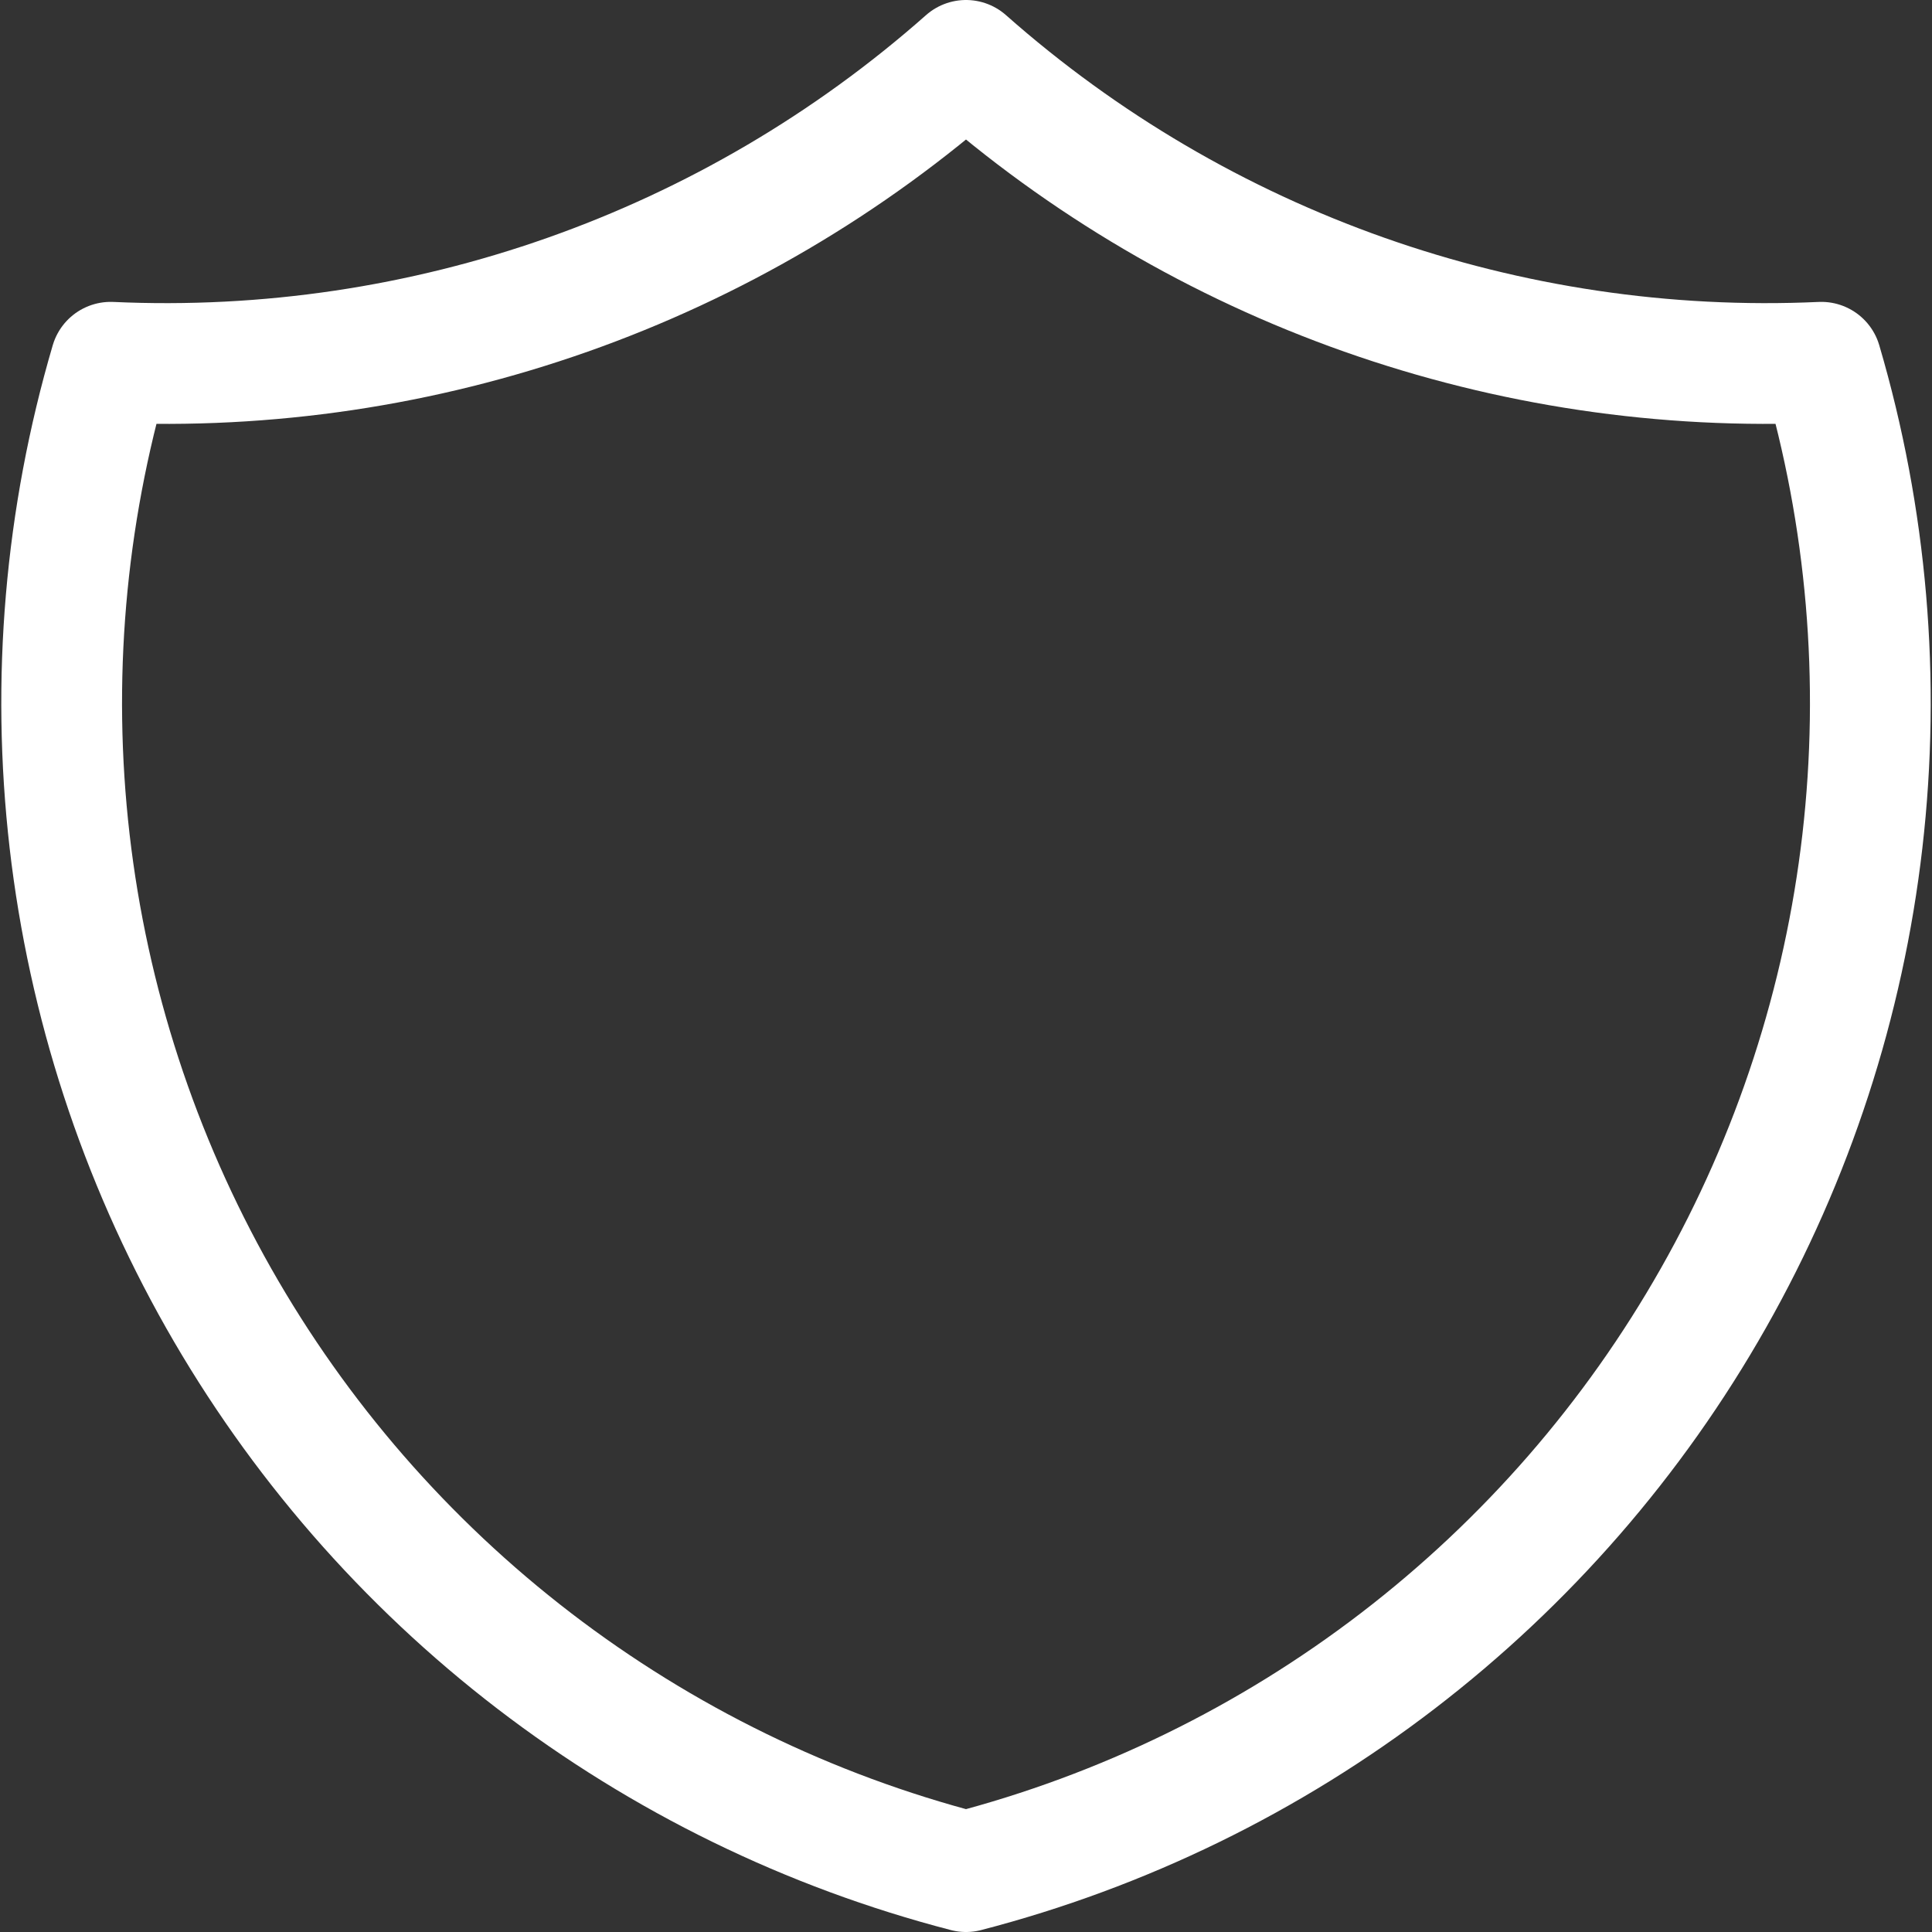
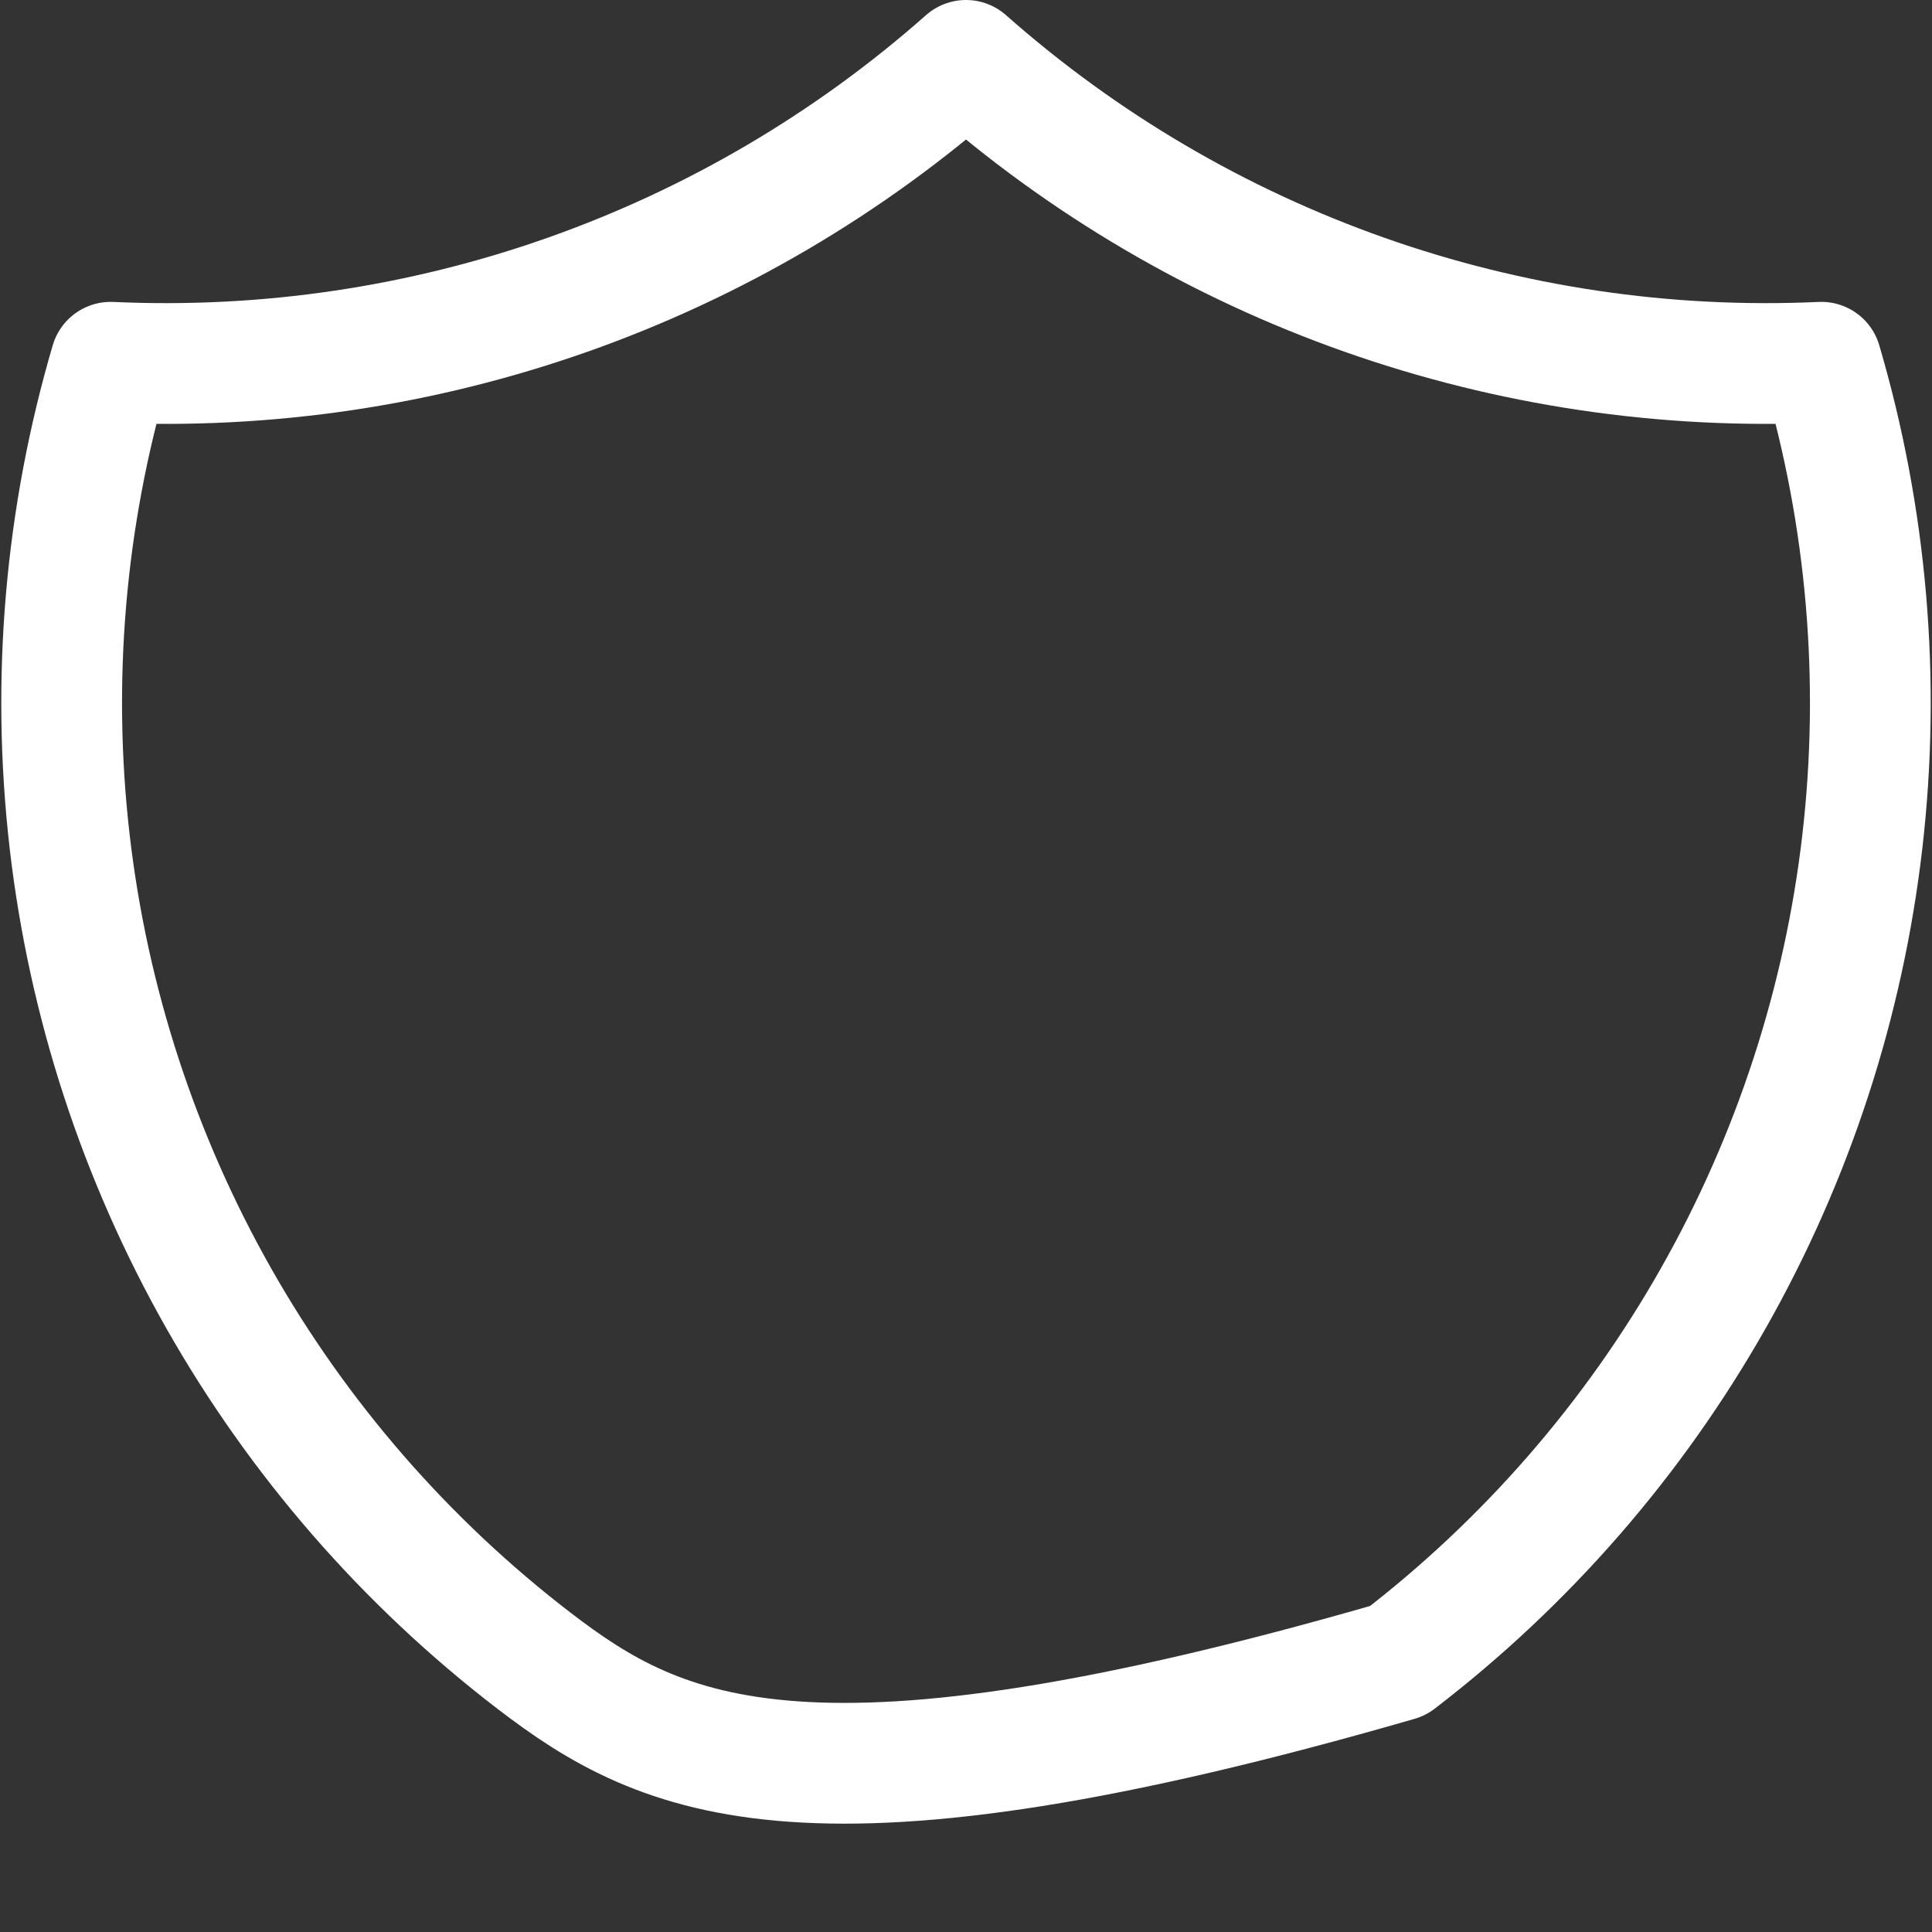
<svg xmlns="http://www.w3.org/2000/svg" width="32" height="32" viewBox="0 0 32 32" fill="none">
  <rect x="0" y="0" width="32" height="32" fill="#333333" stroke="none" />
-   <path d="M16 1C19.893 4.444 24.974 6.238 30.167 6C30.923 8.572 31.154 11.269 30.847 13.932C30.54 16.595 29.701 19.169 28.379 21.501C27.058 23.833 25.281 25.876 23.154 27.508C21.028 29.139 18.595 30.327 16 31C13.405 30.327 10.973 29.139 8.846 27.508C6.719 25.876 4.943 23.833 3.621 21.501C2.3 19.169 1.46 16.595 1.153 13.932C0.846 11.269 1.077 8.572 1.833 6C7.026 6.238 12.107 4.444 16 1Z" stroke="white" stroke-width="2" stroke-linecap="round" stroke-linejoin="round" />
+   <path d="M16 1C19.893 4.444 24.974 6.238 30.167 6C30.923 8.572 31.154 11.269 30.847 13.932C30.54 16.595 29.701 19.169 28.379 21.501C27.058 23.833 25.281 25.876 23.154 27.508C13.405 30.327 10.973 29.139 8.846 27.508C6.719 25.876 4.943 23.833 3.621 21.501C2.3 19.169 1.46 16.595 1.153 13.932C0.846 11.269 1.077 8.572 1.833 6C7.026 6.238 12.107 4.444 16 1Z" stroke="white" stroke-width="2" stroke-linecap="round" stroke-linejoin="round" />
</svg>